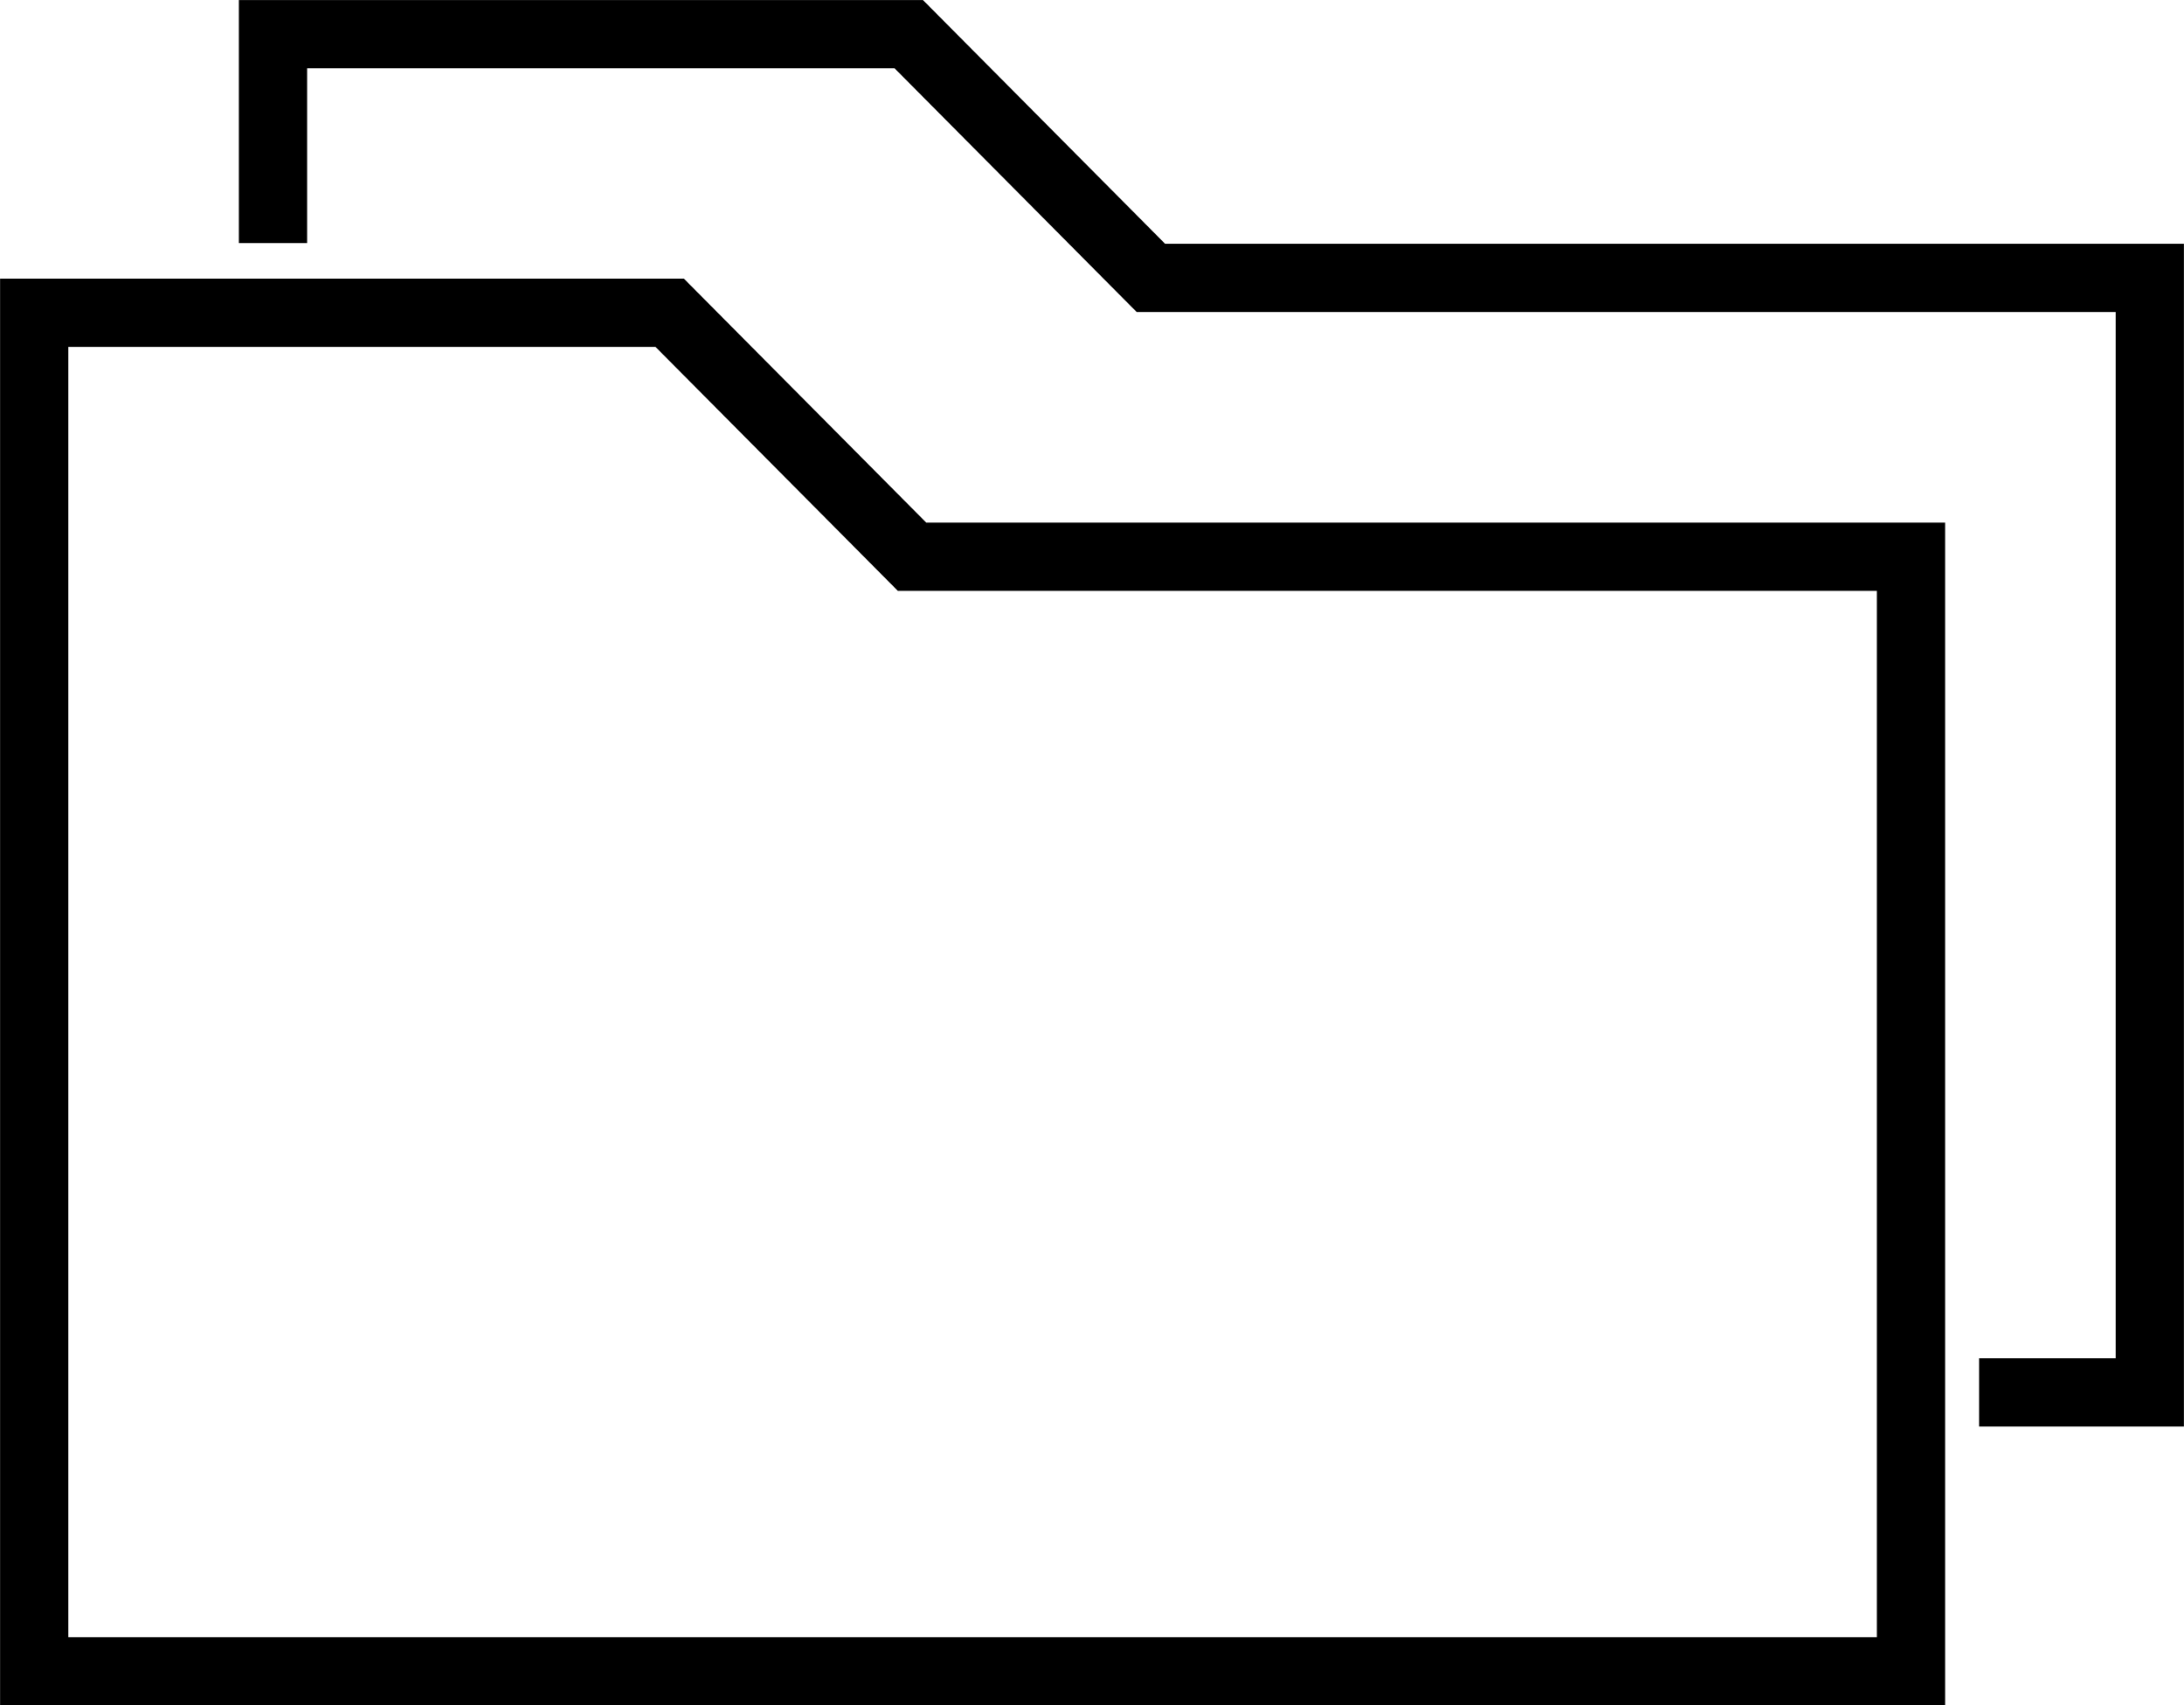
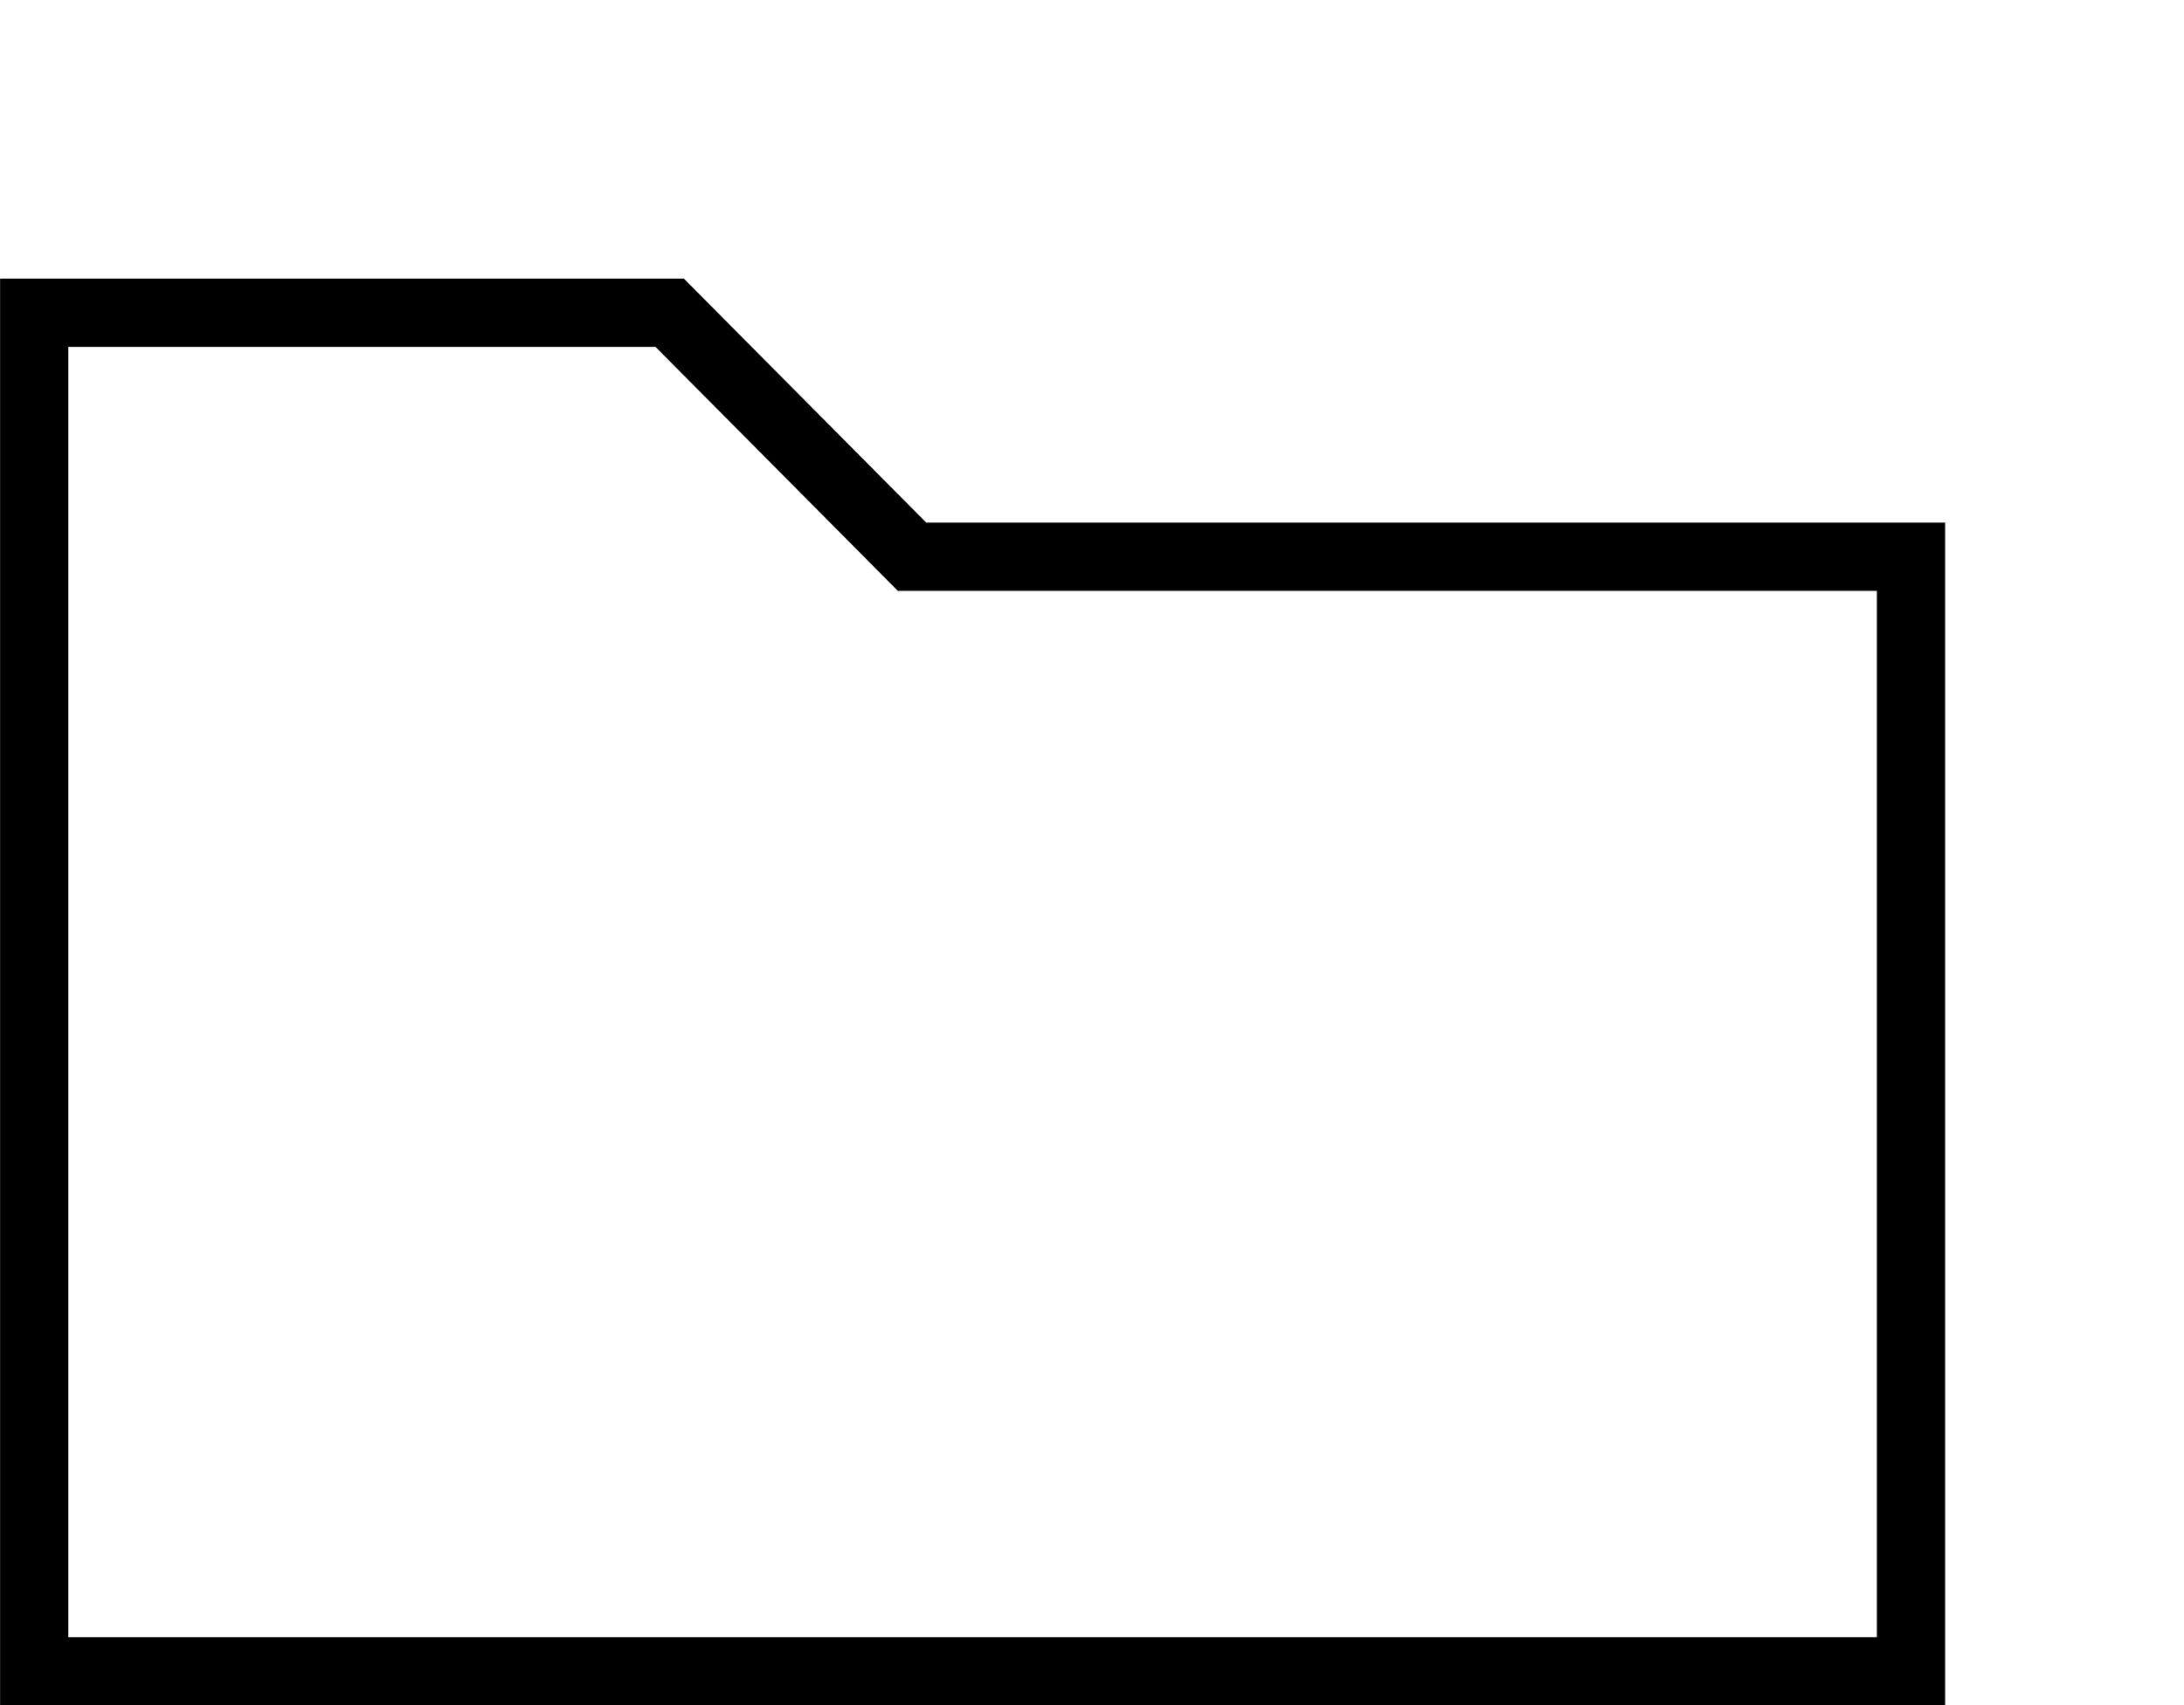
<svg xmlns="http://www.w3.org/2000/svg" viewBox="0 0 66.4 51.85">
  <g id="Ebene_2" data-name="Ebene 2">
    <g id="Ebene_1-2" data-name="Ebene 1">
      <polygon points="58.1 16.93 58.1 50.82 1.04 50.82 1.04 9.51 20.36 9.51 27.73 16.93 58.1 16.93" style="fill:none;stroke:#000;stroke-miterlimit:10;stroke-width:2.075px" />
-       <polyline points="8.3 7.39 8.3 1.04 27.63 1.04 34.99 8.45 65.36 8.45 65.36 42.34 60.17 42.34" style="fill:none;stroke:#000;stroke-miterlimit:10;stroke-width:2.075px" />
    </g>
  </g>
</svg>